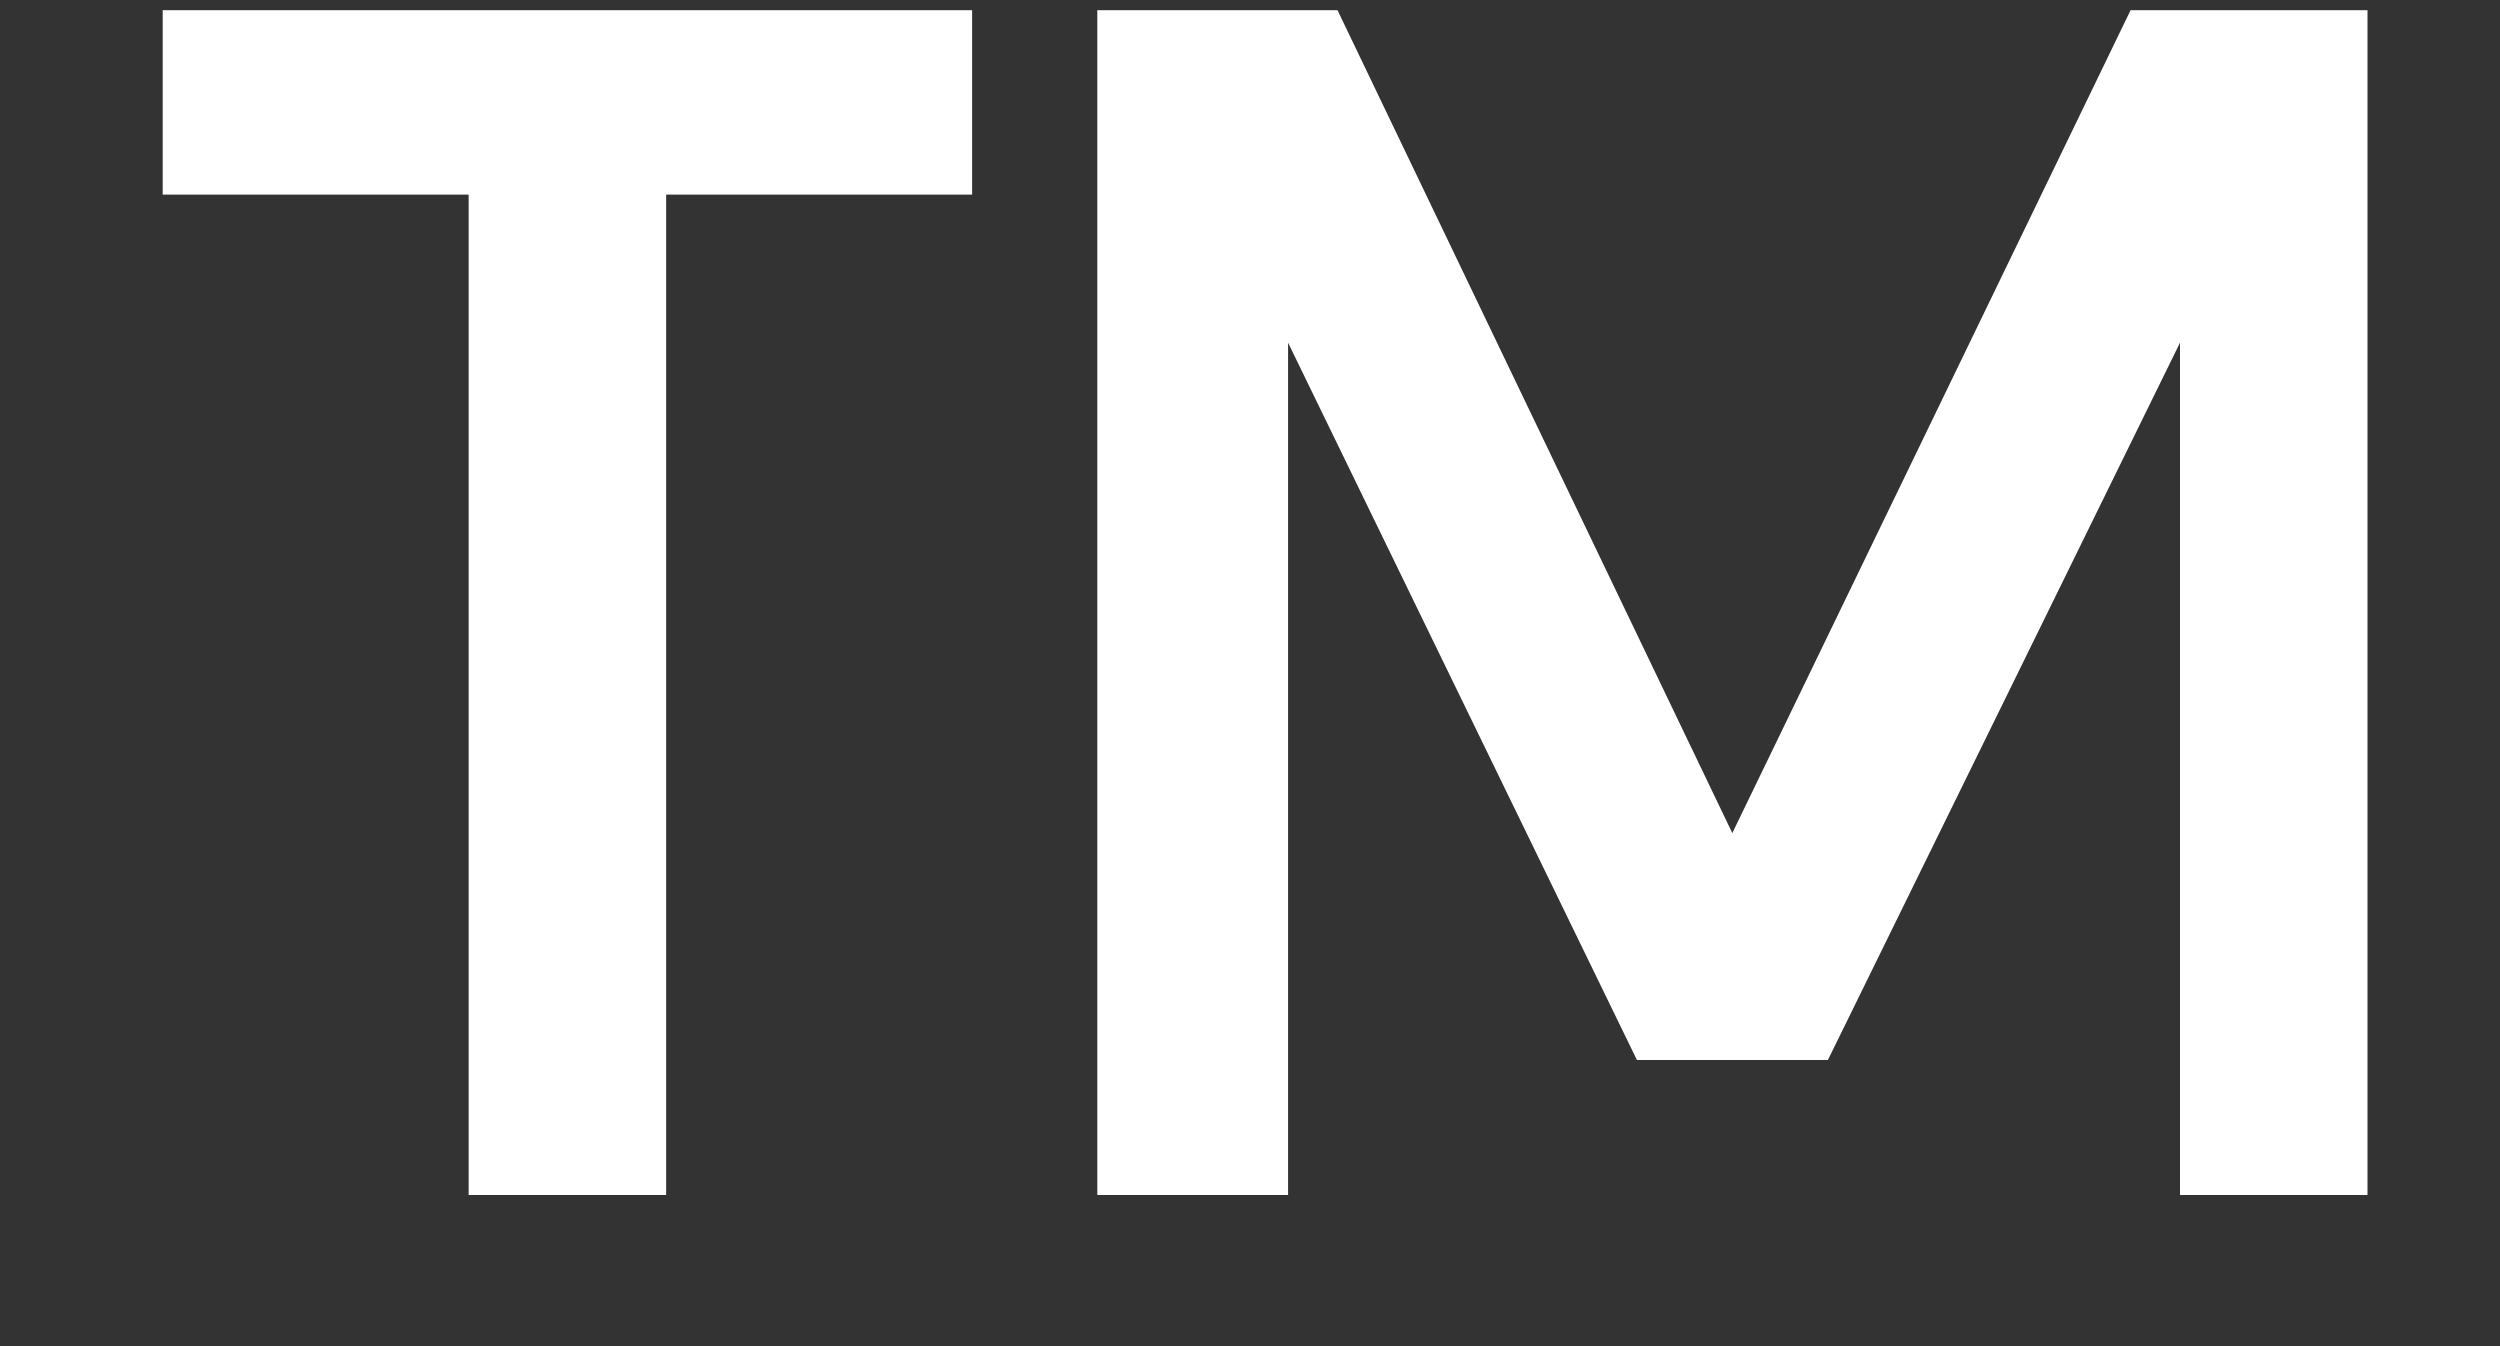
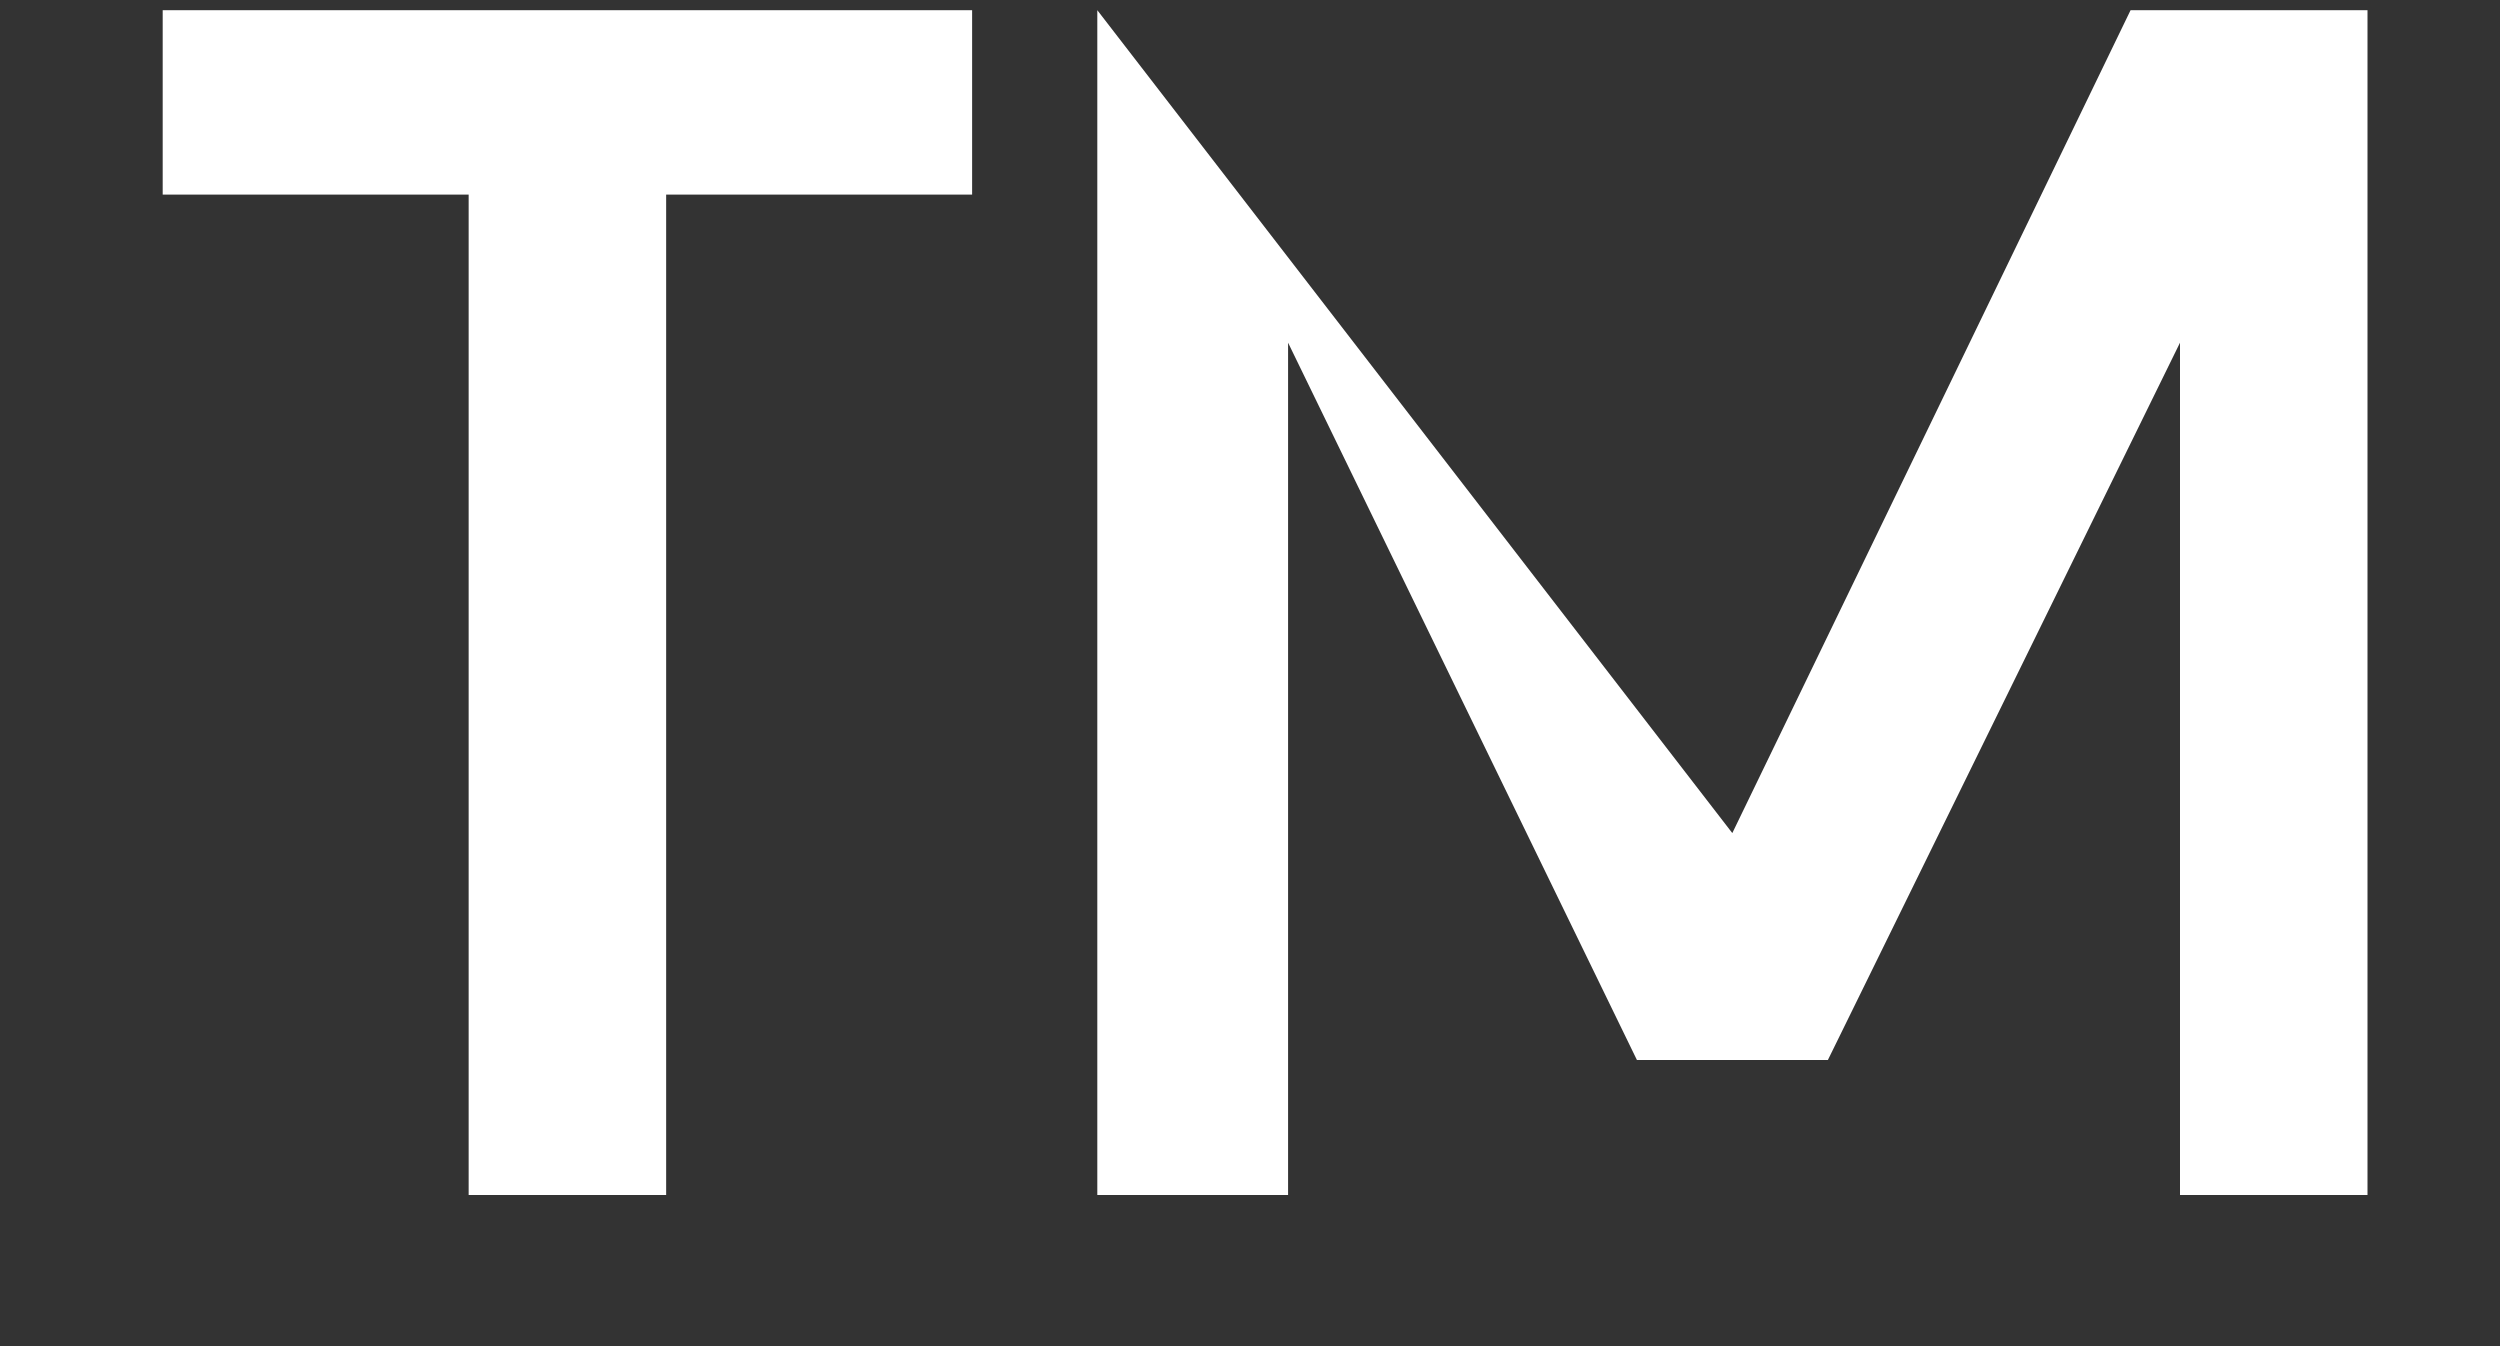
<svg xmlns="http://www.w3.org/2000/svg" width="13" height="7" viewBox="0 0 13 7" fill="none">
  <rect x="0" y="0" width="13" height="7" fill="#333333" stroke="none" />
-   <path d="M2.437 6.214V1.012H0.846V0.053H5.055V1.012H3.464V6.214H2.437ZM9.505 5.512H8.512L6.698 1.782V6.214H5.706V0.053H6.955L9.008 4.332L11.079 0.053H12.311V6.214H11.336V1.782L9.505 5.512Z" fill="white" />
+   <path d="M2.437 6.214V1.012H0.846V0.053H5.055V1.012H3.464V6.214H2.437ZM9.505 5.512H8.512L6.698 1.782V6.214H5.706V0.053L9.008 4.332L11.079 0.053H12.311V6.214H11.336V1.782L9.505 5.512Z" fill="white" />
</svg>